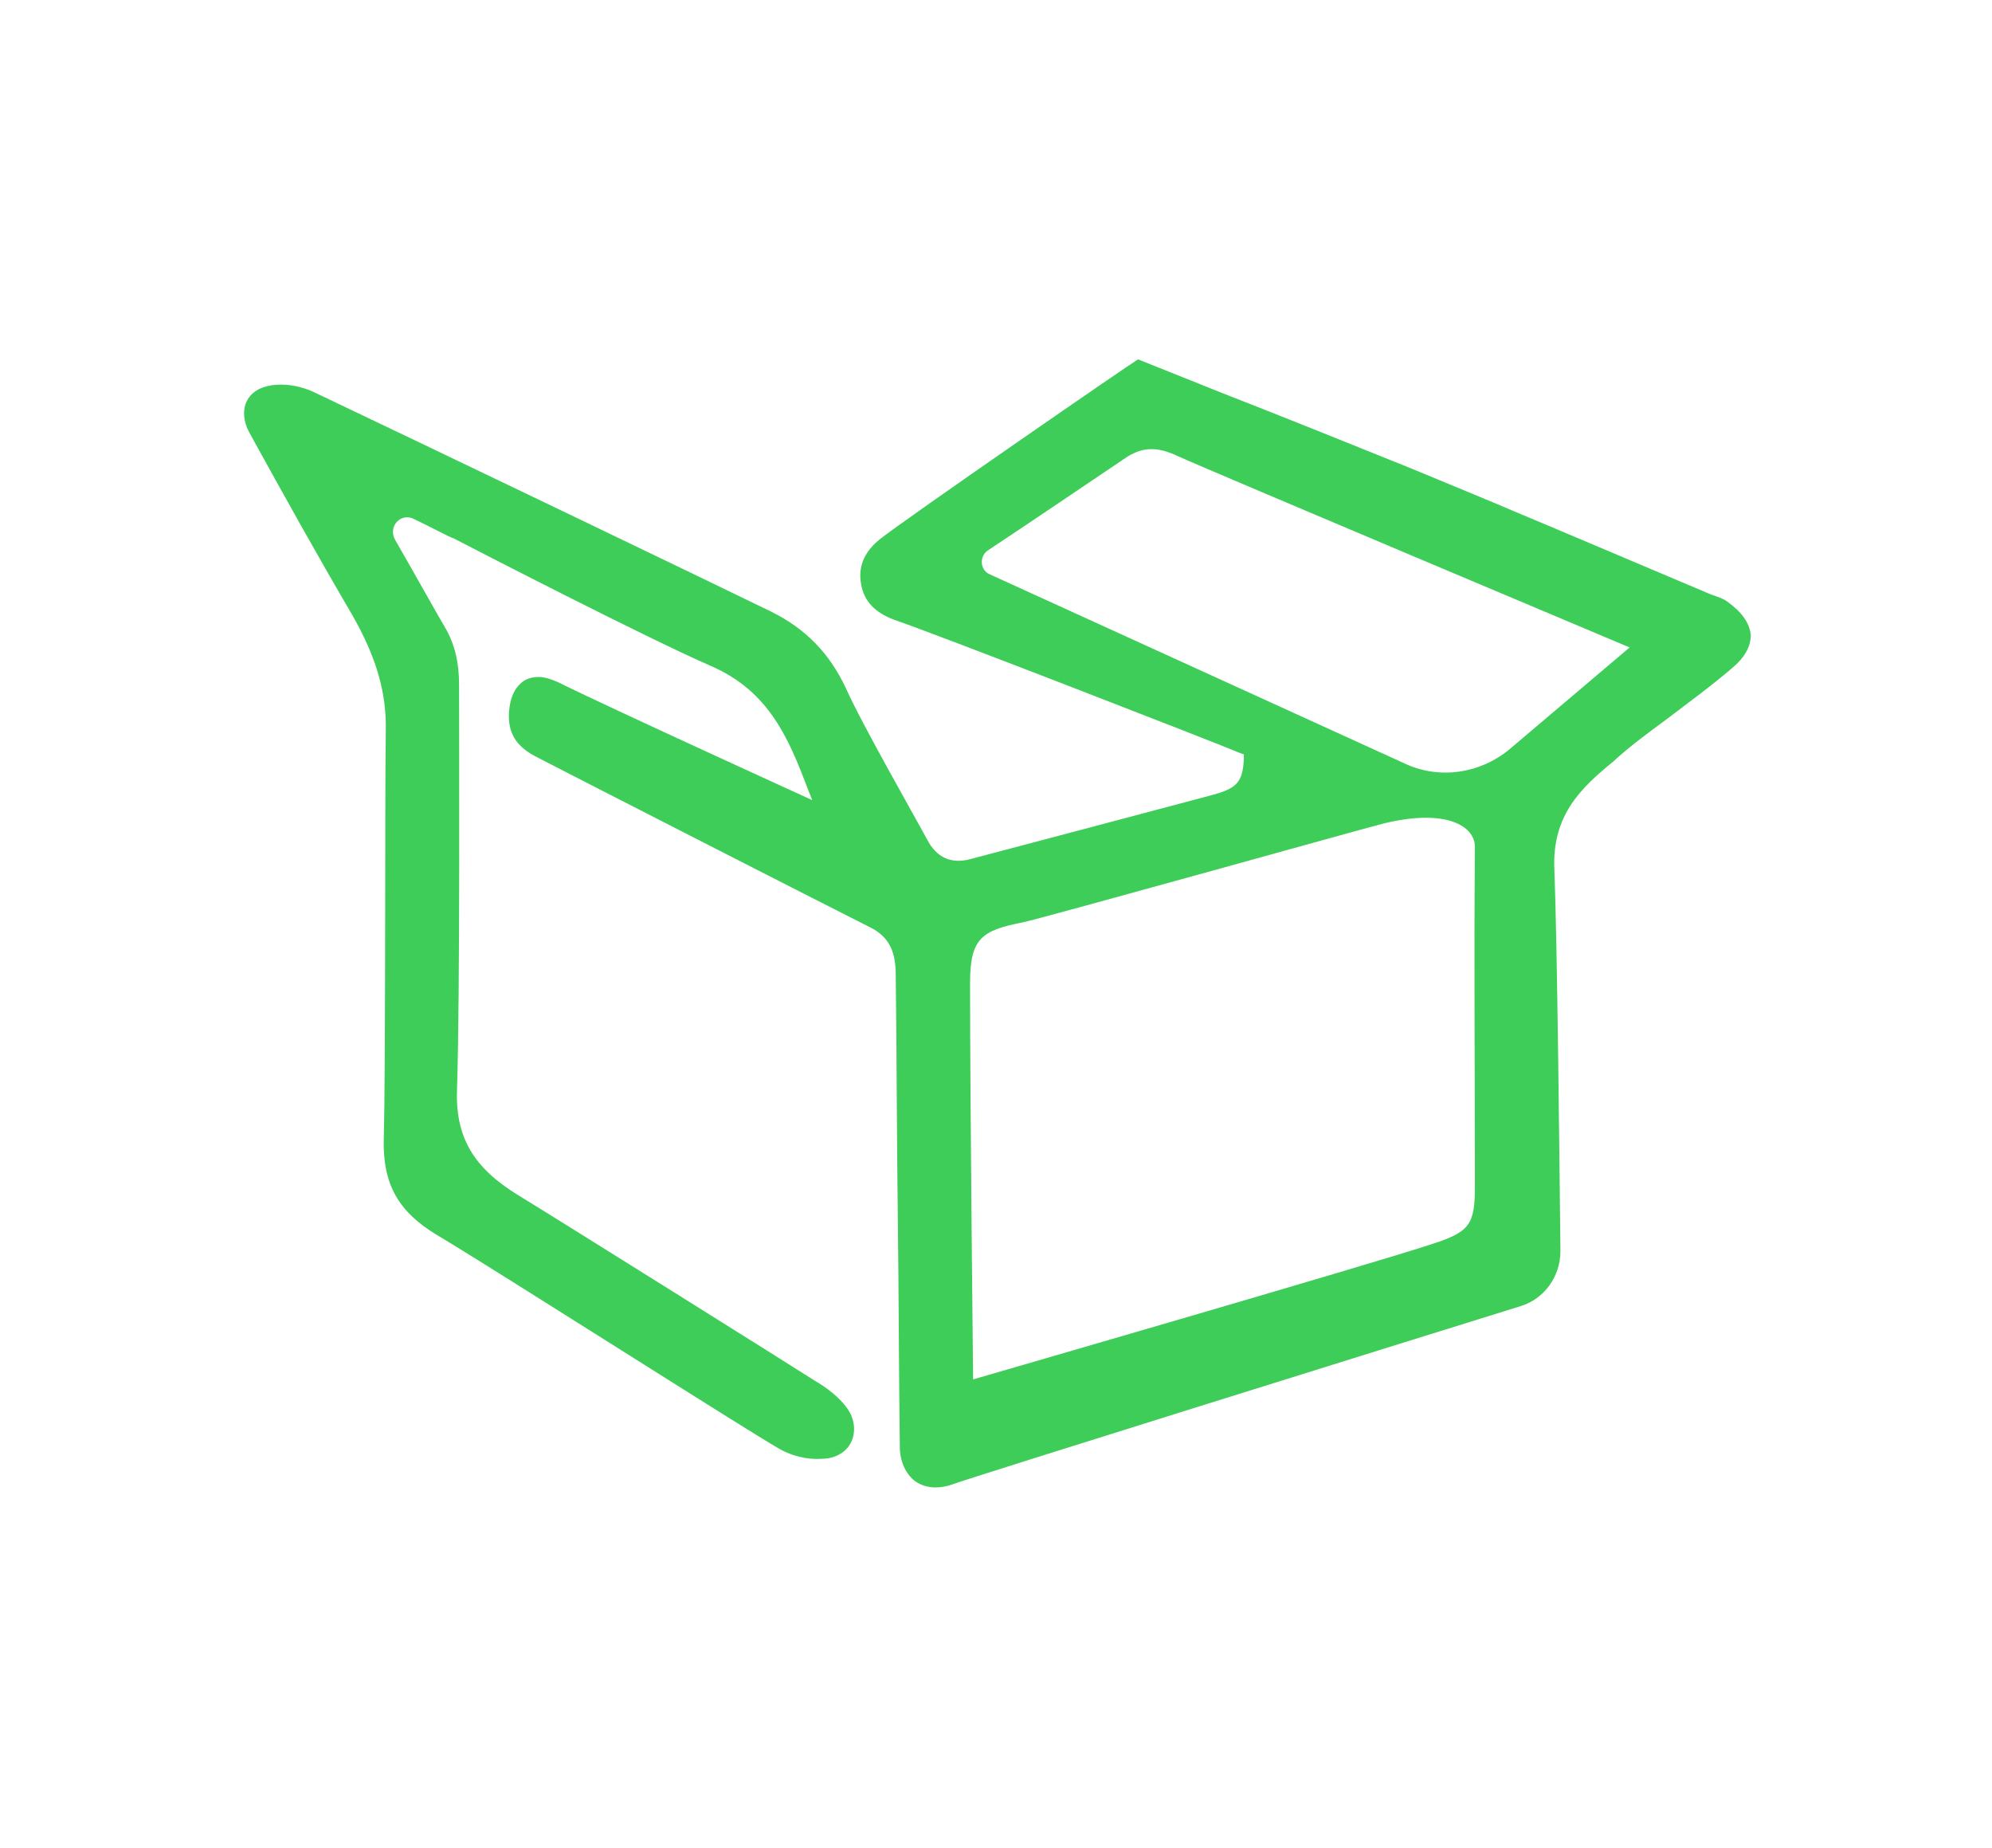
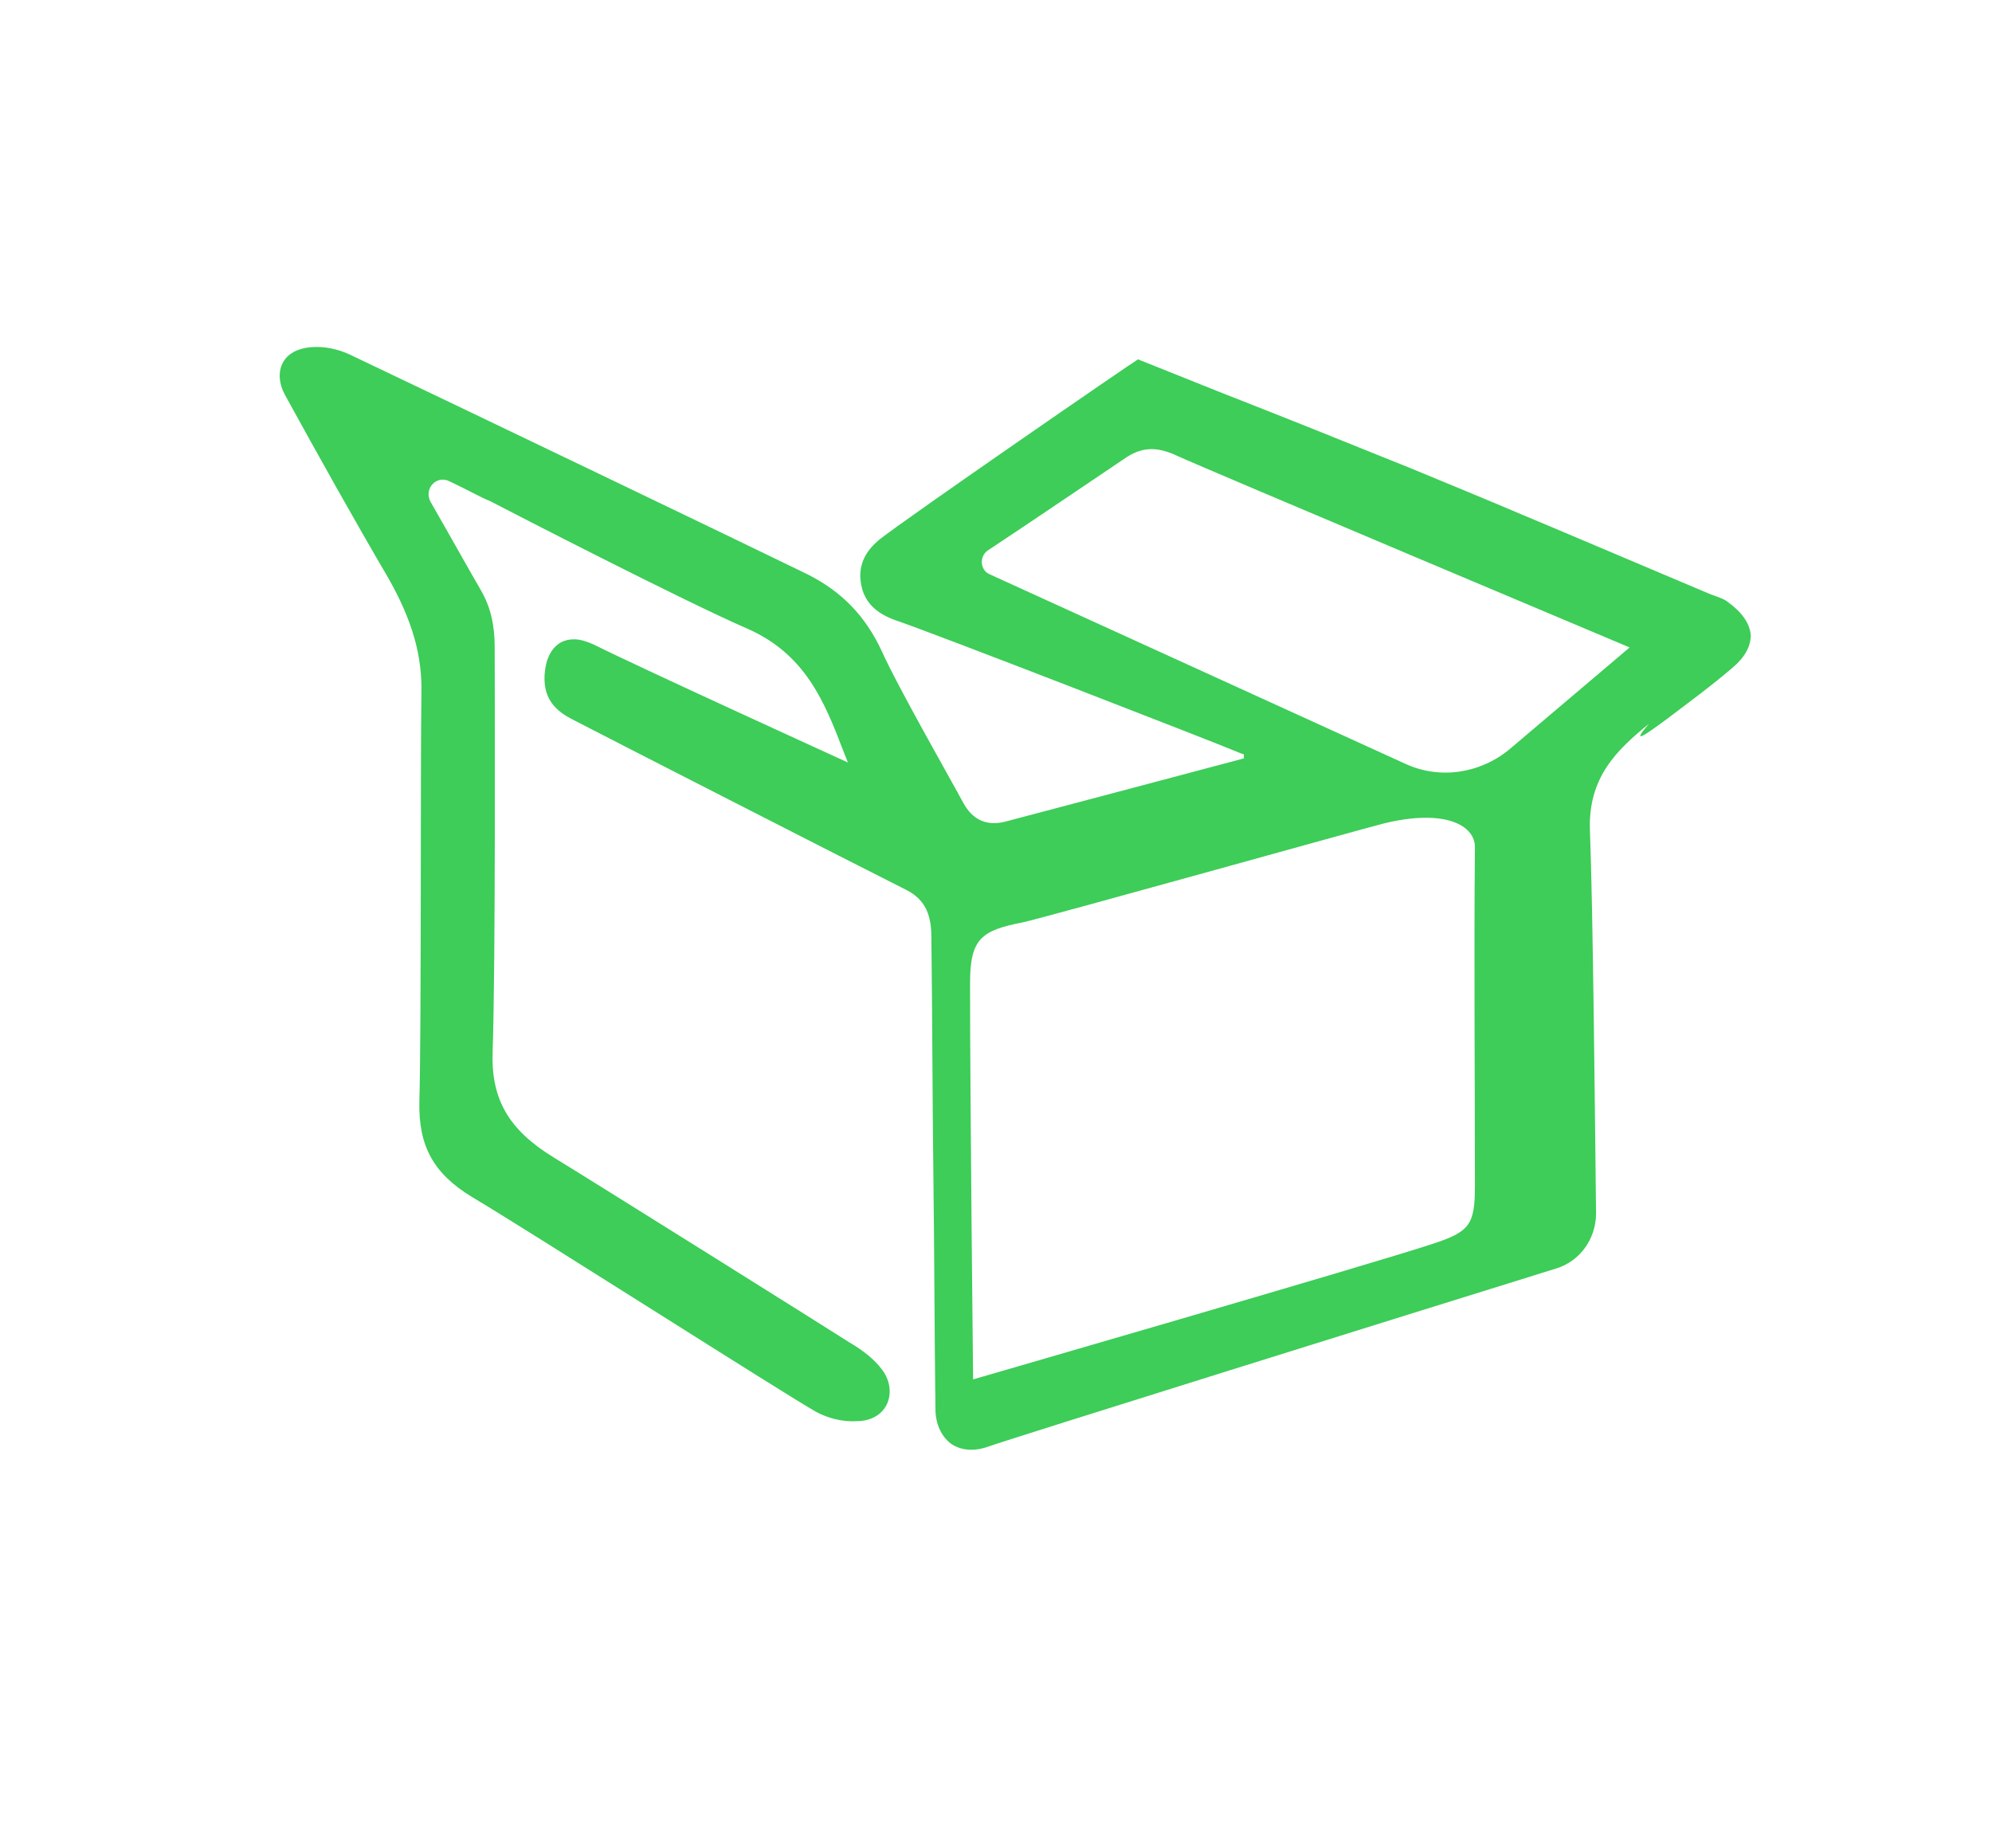
<svg xmlns="http://www.w3.org/2000/svg" version="1.1" id="Layer_1" x="0px" y="0px" viewBox="0 0 195.7 181.5" style="enable-background:new 0 0 195.7 181.5;" xml:space="preserve">
  <style type="text/css">
	.st0{fill:#3DCD58;}
</style>
-   <path class="st0" d="M163.8,70.6c2.1-1.6,4.3-3.2,6.4-5c1.2-1,1.8-2.1,1.8-3.2c-0.1-1.2-0.9-2.3-2.3-3.3c-0.4-0.3-0.8-0.4-1.3-0.6  l-0.3-0.1c-5.2-2.2-10.4-4.4-15.6-6.6l-3.1-1.3c-3.5-1.5-7.2-3-10.8-4.5c-6.2-2.5-12.4-5-18.8-7.5l-8-3.2  C111.4,35.5,88.9,51,86.4,53c-1.1,0.9-2.2,2.3-1.8,4.4c0.3,1.7,1.4,2.8,3.3,3.5c3.6,1.2,31.9,12.2,34,13.1l0.3,0.1l0,0.4  c-0.1,2.5-0.8,3-3.5,3.7c-2.2,0.6-23.4,6.2-23.4,6.2c-1.9,0.5-3.3-0.2-4.2-1.9c-0.9-1.7-6.5-11.5-8-14.9c-1.6-3.4-3.9-5.8-7.3-7.5  c-5.1-2.5-35.1-16.9-45-21.6c-1.1-0.5-2.4-0.8-3.7-0.7c-1.3,0.1-2.3,0.6-2.8,1.5c-0.5,0.9-0.4,2.1,0.2,3.2c3.3,6,6.7,12.1,10.1,17.9  c2.4,4.2,3.4,7.7,3.3,11.5c-0.1,6.4,0,33.1-0.2,40c-0.1,4.4,1.4,7.1,5.2,9.4c5.4,3.2,30.6,19.3,33.8,21.1c1.1,0.6,2.6,1,4,0.9  c1.3,0,2.4-0.6,2.9-1.6c0.5-1,0.4-2.3-0.4-3.4c-0.8-1.1-2-2-3.2-2.7c-1.7-1.1-25-15.7-29.1-18.2c-4.4-2.7-6.2-5.7-6-10.5  c0.3-9,0.2-35.4,0.2-39.6c0-2.2-0.4-4-1.4-5.7c-0.6-1-3-5.3-4.9-8.6c-0.7-1.3,0.6-2.7,1.9-2c1.7,0.8,3.3,1.7,3.9,1.9  c2.3,1.2,19,9.8,25.2,12.5c5.8,2.5,7.7,7.2,9.6,12.2l0.4,1c0,0-20.4-9.3-25-11.6c-0.7-0.3-1.3-0.5-1.9-0.5c-0.5,0-0.9,0.1-1.3,0.3  c-1,0.6-1.5,1.7-1.6,3.2c-0.1,2,0.7,3.3,2.6,4.3c1.7,0.9,28.9,14.8,32.9,16.8c2,1,2.5,2.6,2.5,4.7c0.1,7.9,0.1,15.7,0.2,23.6  c0.1,7.6,0.1,15.1,0.2,22.7c0,1.5,0.6,2.7,1.5,3.4c1,0.7,2.3,0.8,3.7,0.3c1.9-0.7,42.6-13.4,55.8-17.5c2.3-0.7,3.9-2.9,3.9-5.4  c-0.1-9-0.3-30-0.6-37.6c-0.2-5.2,2.6-7.9,5.8-10.5C160,73.4,161.9,72,163.8,70.6z M140.7,122.2c-5.7,1.9-45.1,13.3-45.1,13.3  s-0.3-27.5-0.3-38.9c0-4.4,1.1-5.2,5.2-6c2.3-0.5,33.4-9.2,35.4-9.7c6.1-1.5,9,0.2,9,2.3c-0.1,11.1,0,22.2,0,33.3  C144.9,120.3,144.4,121,140.7,122.2z M138,75L97.2,56.4c-0.9-0.4-1-1.7-0.2-2.3c3.8-2.5,11.9-8,13.4-9c1.7-1.2,3.2-1.3,5.3-0.3  c2.6,1.2,44.4,18.8,44.4,18.8l-11.8,10C145.4,76,141.4,76.6,138,75z" />
+   <path class="st0" d="M163.8,70.6c2.1-1.6,4.3-3.2,6.4-5c1.2-1,1.8-2.1,1.8-3.2c-0.1-1.2-0.9-2.3-2.3-3.3c-0.4-0.3-0.8-0.4-1.3-0.6  l-0.3-0.1c-5.2-2.2-10.4-4.4-15.6-6.6l-3.1-1.3c-3.5-1.5-7.2-3-10.8-4.5c-6.2-2.5-12.4-5-18.8-7.5l-8-3.2  C111.4,35.5,88.9,51,86.4,53c-1.1,0.9-2.2,2.3-1.8,4.4c0.3,1.7,1.4,2.8,3.3,3.5c3.6,1.2,31.9,12.2,34,13.1l0.3,0.1l0,0.4  c-2.2,0.6-23.4,6.2-23.4,6.2c-1.9,0.5-3.3-0.2-4.2-1.9c-0.9-1.7-6.5-11.5-8-14.9c-1.6-3.4-3.9-5.8-7.3-7.5  c-5.1-2.5-35.1-16.9-45-21.6c-1.1-0.5-2.4-0.8-3.7-0.7c-1.3,0.1-2.3,0.6-2.8,1.5c-0.5,0.9-0.4,2.1,0.2,3.2c3.3,6,6.7,12.1,10.1,17.9  c2.4,4.2,3.4,7.7,3.3,11.5c-0.1,6.4,0,33.1-0.2,40c-0.1,4.4,1.4,7.1,5.2,9.4c5.4,3.2,30.6,19.3,33.8,21.1c1.1,0.6,2.6,1,4,0.9  c1.3,0,2.4-0.6,2.9-1.6c0.5-1,0.4-2.3-0.4-3.4c-0.8-1.1-2-2-3.2-2.7c-1.7-1.1-25-15.7-29.1-18.2c-4.4-2.7-6.2-5.7-6-10.5  c0.3-9,0.2-35.4,0.2-39.6c0-2.2-0.4-4-1.4-5.7c-0.6-1-3-5.3-4.9-8.6c-0.7-1.3,0.6-2.7,1.9-2c1.7,0.8,3.3,1.7,3.9,1.9  c2.3,1.2,19,9.8,25.2,12.5c5.8,2.5,7.7,7.2,9.6,12.2l0.4,1c0,0-20.4-9.3-25-11.6c-0.7-0.3-1.3-0.5-1.9-0.5c-0.5,0-0.9,0.1-1.3,0.3  c-1,0.6-1.5,1.7-1.6,3.2c-0.1,2,0.7,3.3,2.6,4.3c1.7,0.9,28.9,14.8,32.9,16.8c2,1,2.5,2.6,2.5,4.7c0.1,7.9,0.1,15.7,0.2,23.6  c0.1,7.6,0.1,15.1,0.2,22.7c0,1.5,0.6,2.7,1.5,3.4c1,0.7,2.3,0.8,3.7,0.3c1.9-0.7,42.6-13.4,55.8-17.5c2.3-0.7,3.9-2.9,3.9-5.4  c-0.1-9-0.3-30-0.6-37.6c-0.2-5.2,2.6-7.9,5.8-10.5C160,73.4,161.9,72,163.8,70.6z M140.7,122.2c-5.7,1.9-45.1,13.3-45.1,13.3  s-0.3-27.5-0.3-38.9c0-4.4,1.1-5.2,5.2-6c2.3-0.5,33.4-9.2,35.4-9.7c6.1-1.5,9,0.2,9,2.3c-0.1,11.1,0,22.2,0,33.3  C144.9,120.3,144.4,121,140.7,122.2z M138,75L97.2,56.4c-0.9-0.4-1-1.7-0.2-2.3c3.8-2.5,11.9-8,13.4-9c1.7-1.2,3.2-1.3,5.3-0.3  c2.6,1.2,44.4,18.8,44.4,18.8l-11.8,10C145.4,76,141.4,76.6,138,75z" />
</svg>